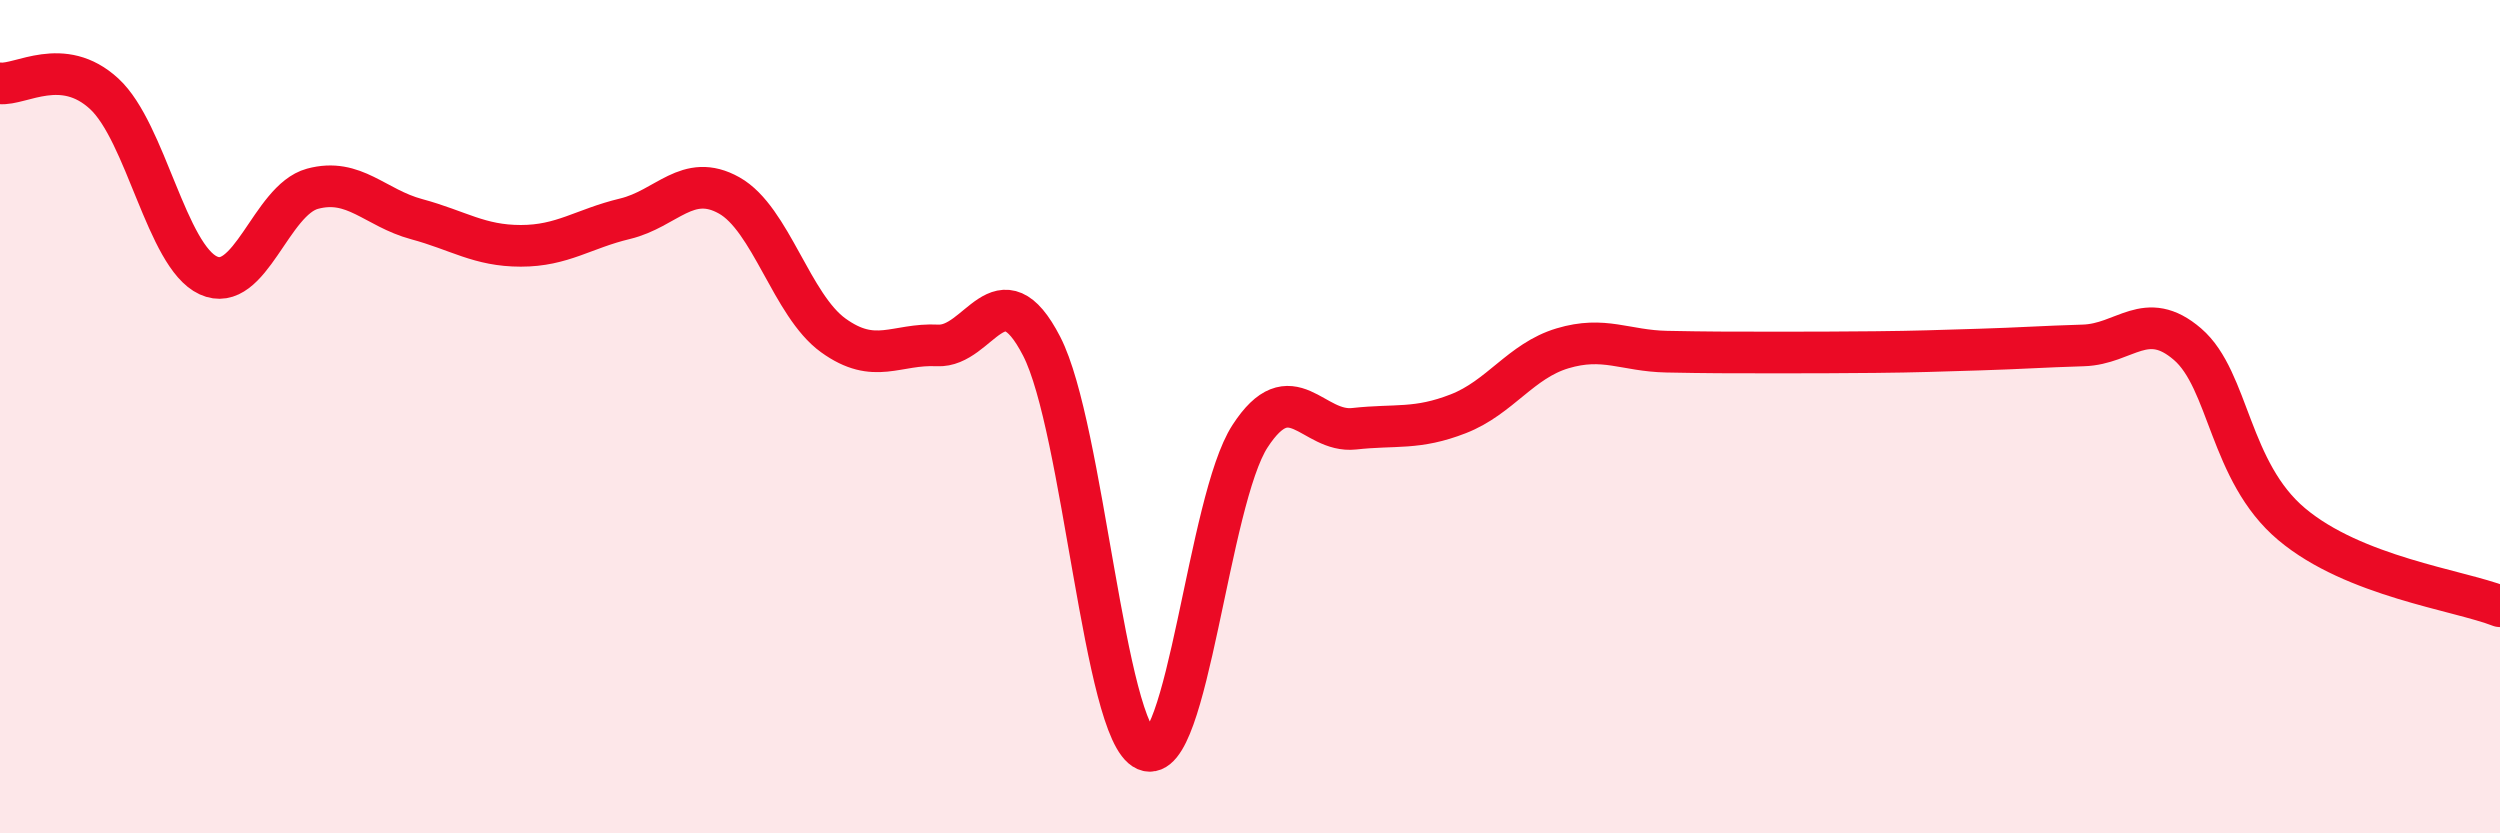
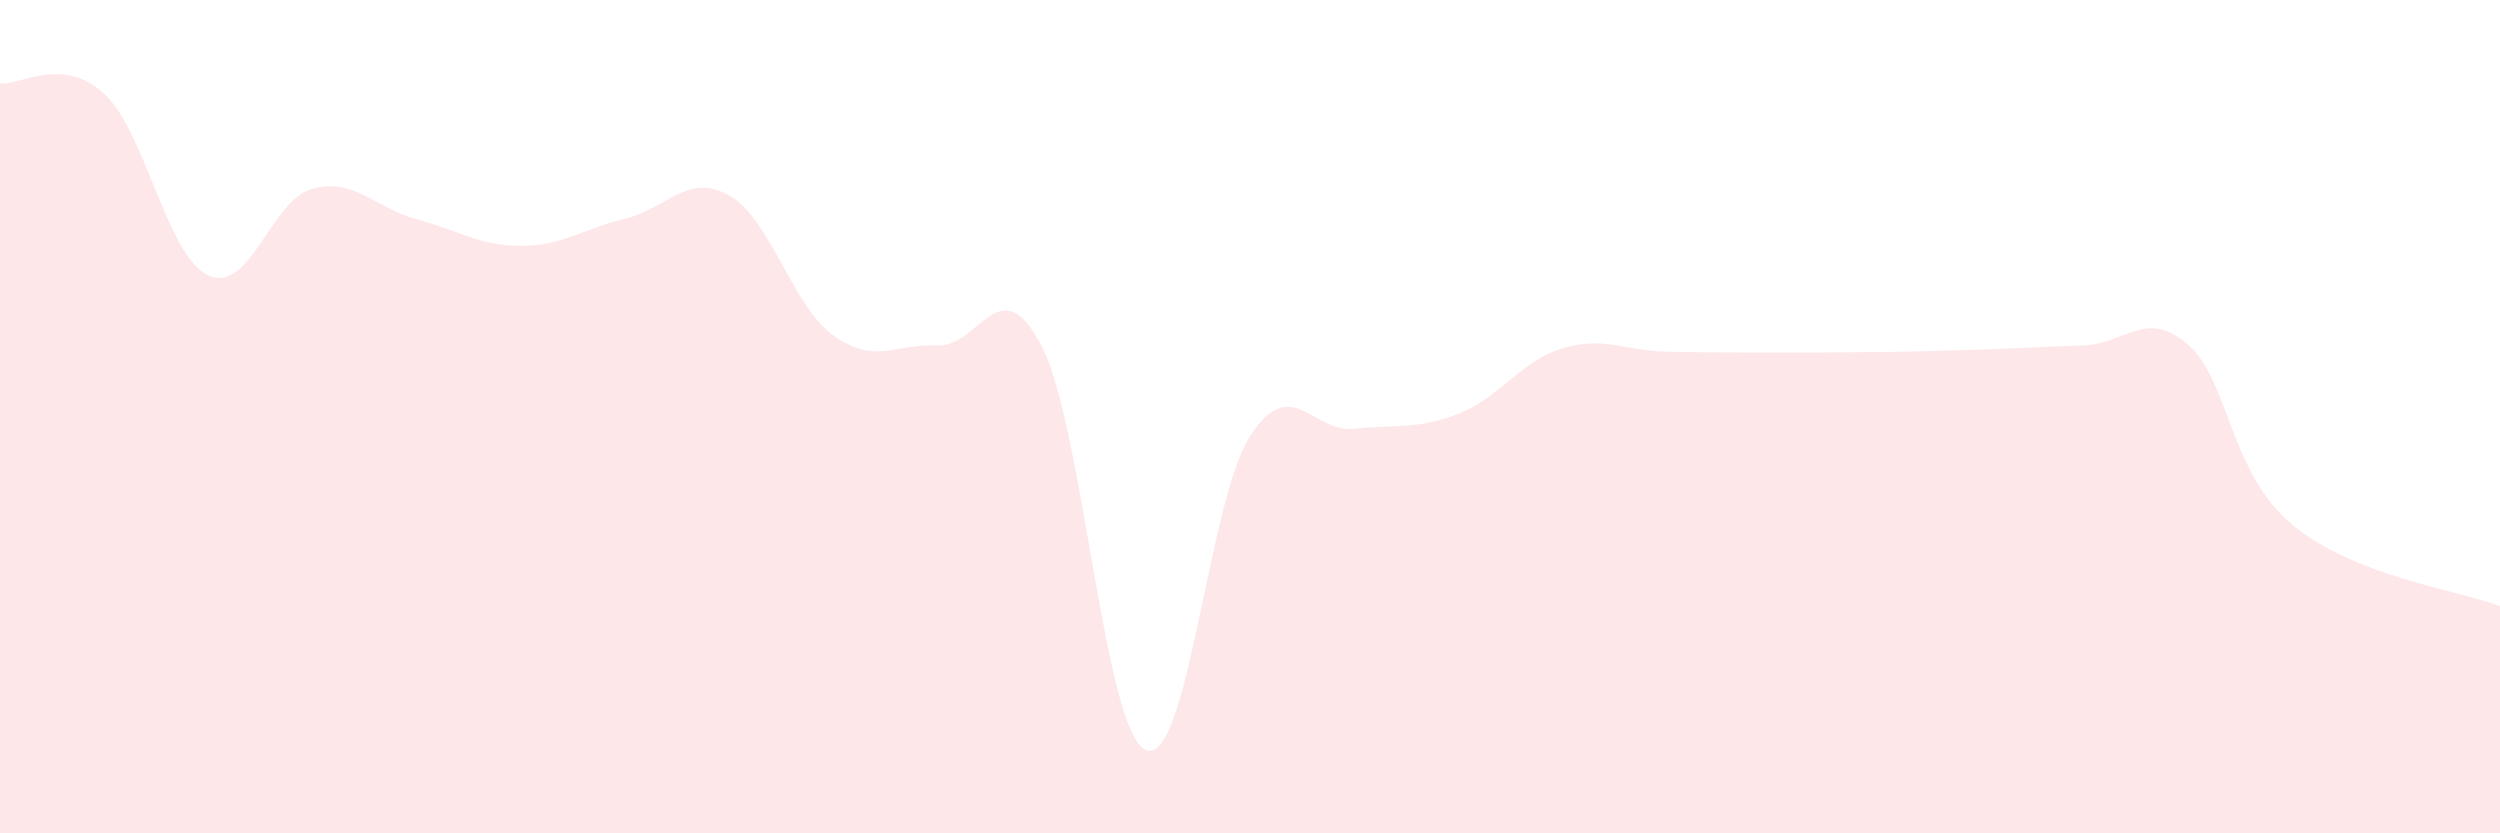
<svg xmlns="http://www.w3.org/2000/svg" width="60" height="20" viewBox="0 0 60 20">
  <path d="M 0,2 C 0.5,2.05 1.5,1.33 2.5,2.25 C 3.5,3.17 4,6.15 5,6.61 C 6,7.07 6.5,4.8 7.5,4.53 C 8.5,4.26 9,4.99 10,5.26 C 11,5.53 11.5,5.9 12.5,5.9 C 13.5,5.9 14,5.49 15,5.25 C 16,5.01 16.5,4.13 17.5,4.69 C 18.5,5.25 19,7.33 20,8.05 C 21,8.77 21.5,8.24 22.5,8.29 C 23.5,8.34 24,6.37 25,8.31 C 26,10.25 26.5,17.57 27.5,18 C 28.5,18.43 29,12.01 30,10.47 C 31,8.93 31.5,10.4 32.5,10.29 C 33.5,10.18 34,10.32 35,9.93 C 36,9.54 36.5,8.66 37.5,8.36 C 38.5,8.06 39,8.42 40,8.44 C 41,8.46 41.5,8.46 42.5,8.46 C 43.5,8.46 44,8.46 45,8.45 C 46,8.44 46.5,8.42 47.5,8.39 C 48.5,8.36 49,8.32 50,8.29 C 51,8.26 51.5,7.4 52.5,8.26 C 53.5,9.12 53.5,11.32 55,12.58 C 56.5,13.84 59,14.16 60,14.55L60 20L0 20Z" fill="#EB0A25" opacity="0.1" stroke-linecap="round" stroke-linejoin="round" />
-   <path d="M 0,2 C 0.5,2.05 1.5,1.33 2.5,2.25 C 3.5,3.17 4,6.15 5,6.61 C 6,7.07 6.5,4.8 7.5,4.53 C 8.5,4.26 9,4.99 10,5.26 C 11,5.53 11.5,5.9 12.5,5.9 C 13.5,5.9 14,5.49 15,5.25 C 16,5.01 16.5,4.13 17.5,4.69 C 18.5,5.25 19,7.33 20,8.05 C 21,8.77 21.5,8.24 22.5,8.29 C 23.5,8.34 24,6.37 25,8.31 C 26,10.25 26.5,17.57 27.5,18 C 28.5,18.43 29,12.01 30,10.47 C 31,8.93 31.5,10.4 32.5,10.29 C 33.5,10.18 34,10.32 35,9.93 C 36,9.54 36.5,8.66 37.5,8.36 C 38.5,8.06 39,8.42 40,8.44 C 41,8.46 41.5,8.46 42.5,8.46 C 43.5,8.46 44,8.46 45,8.45 C 46,8.44 46.5,8.42 47.5,8.39 C 48.5,8.36 49,8.32 50,8.29 C 51,8.26 51.5,7.4 52.5,8.26 C 53.5,9.12 53.5,11.32 55,12.58 C 56.5,13.84 59,14.16 60,14.55" stroke="#EB0A25" stroke-width="1" fill="none" stroke-linecap="round" stroke-linejoin="round" />
</svg>